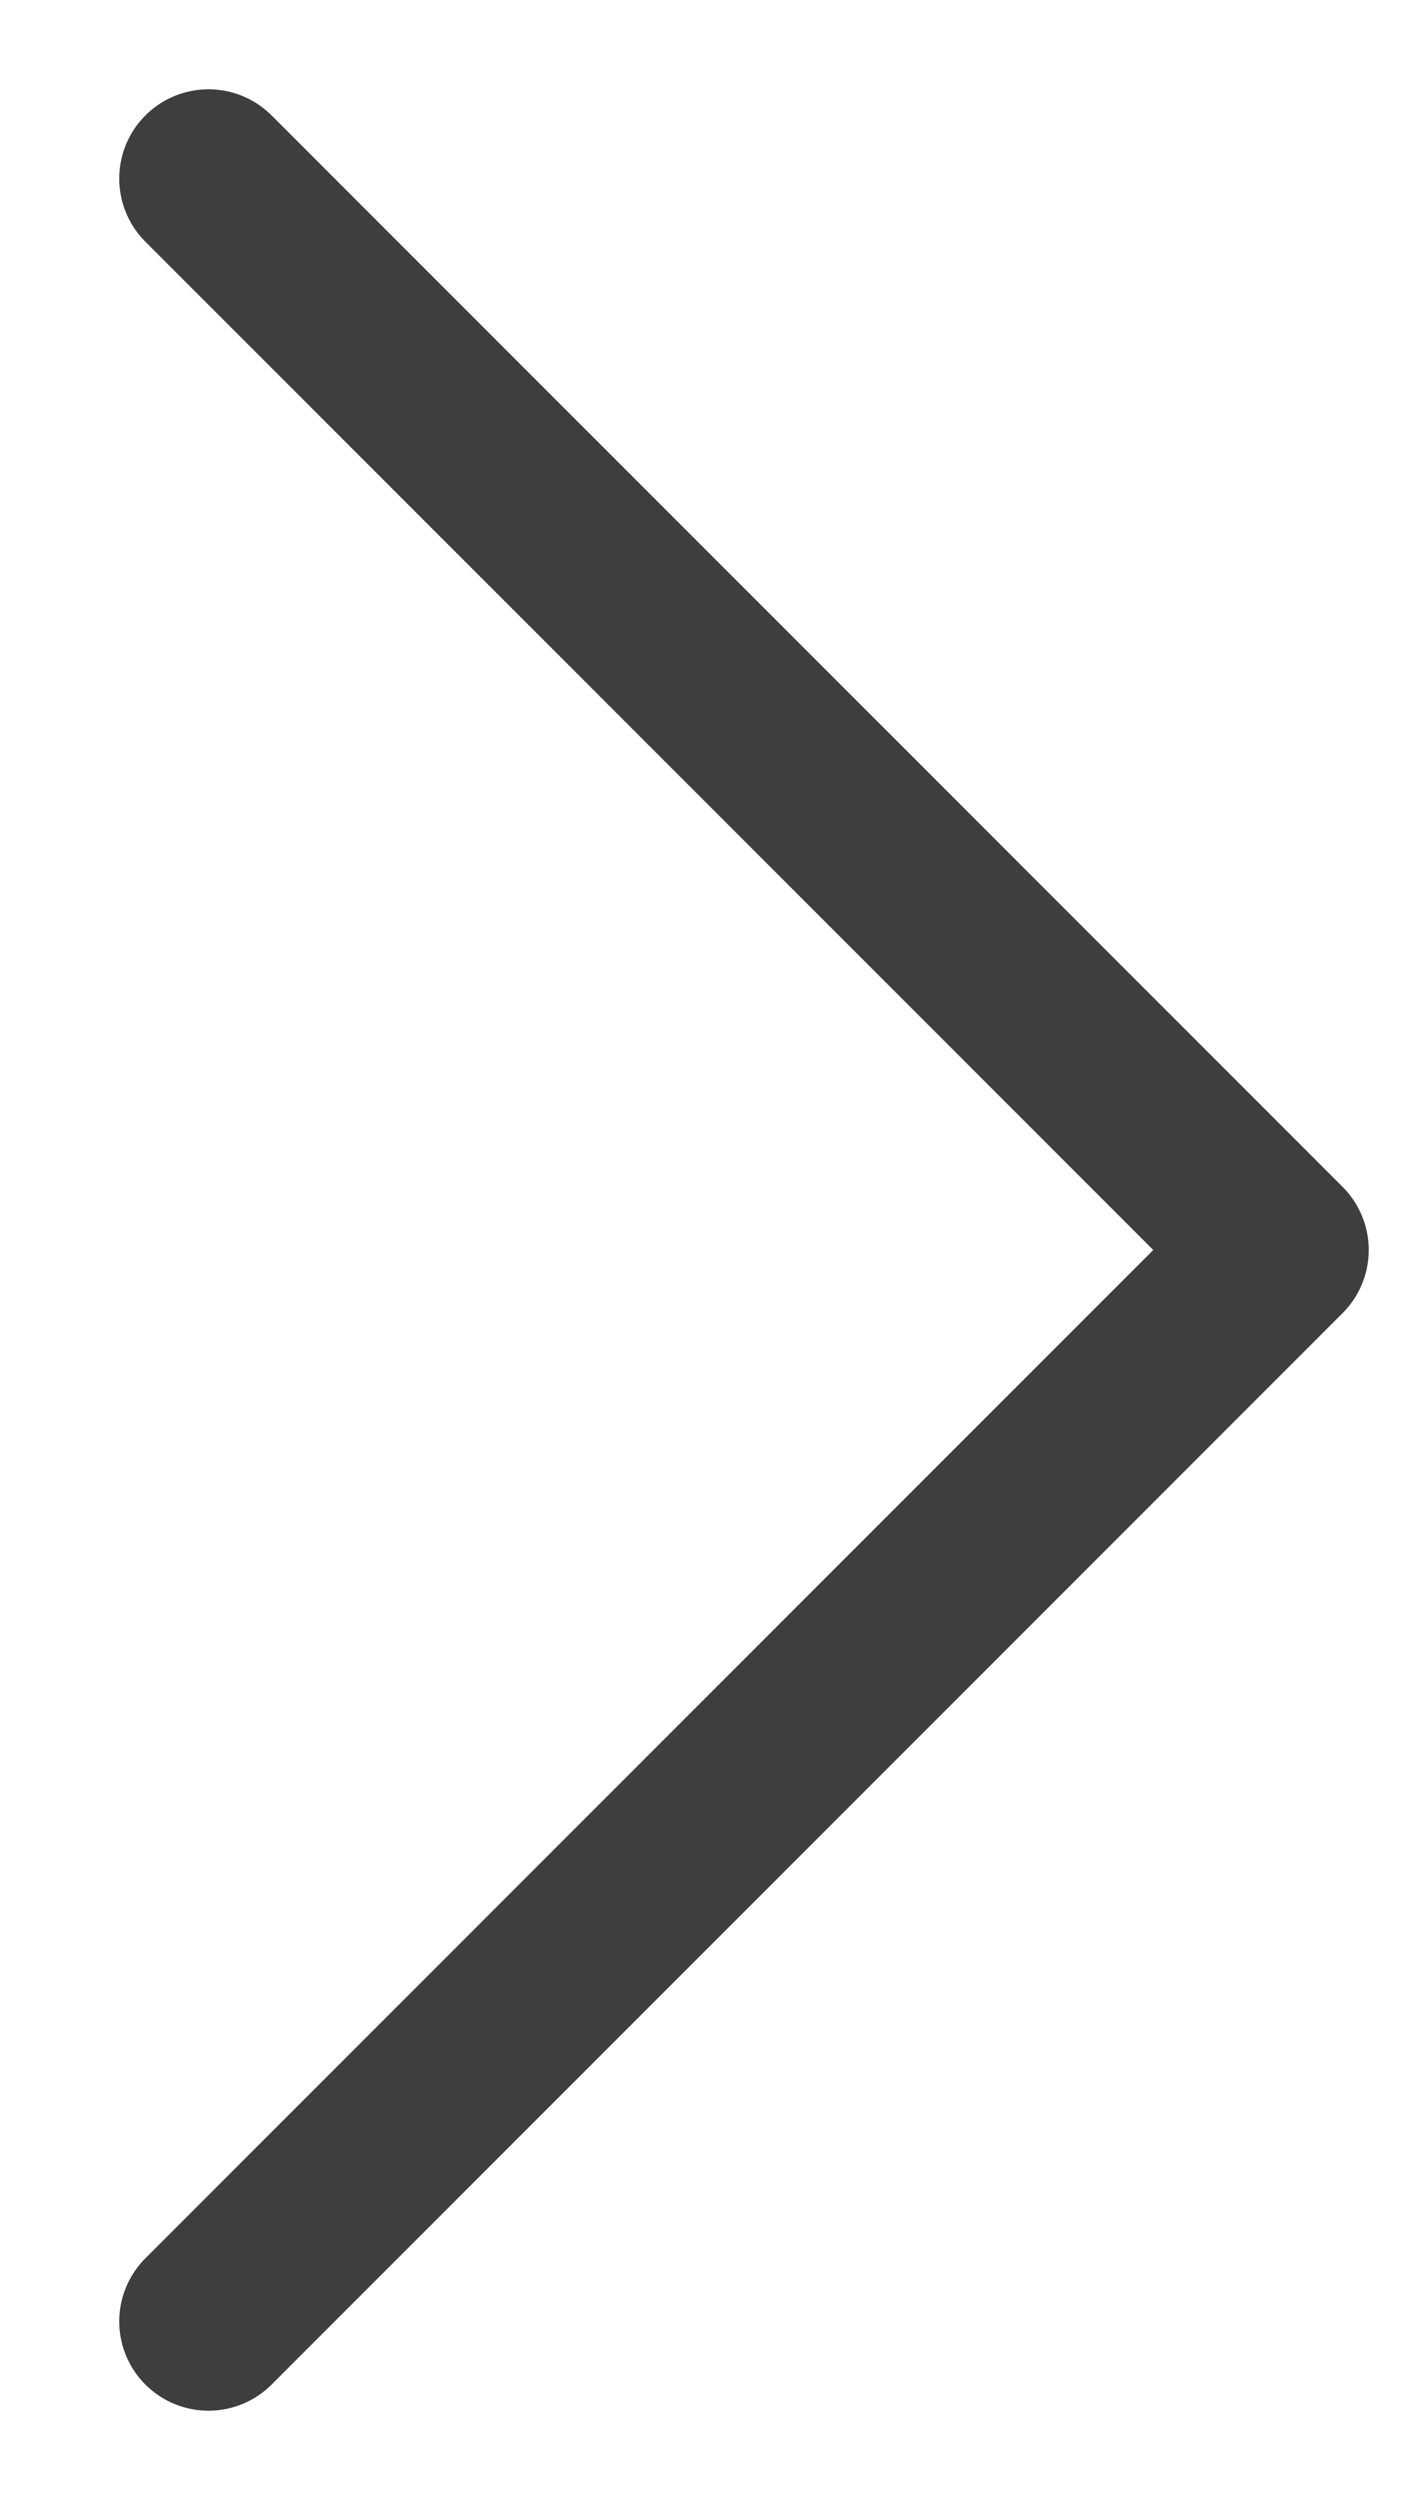
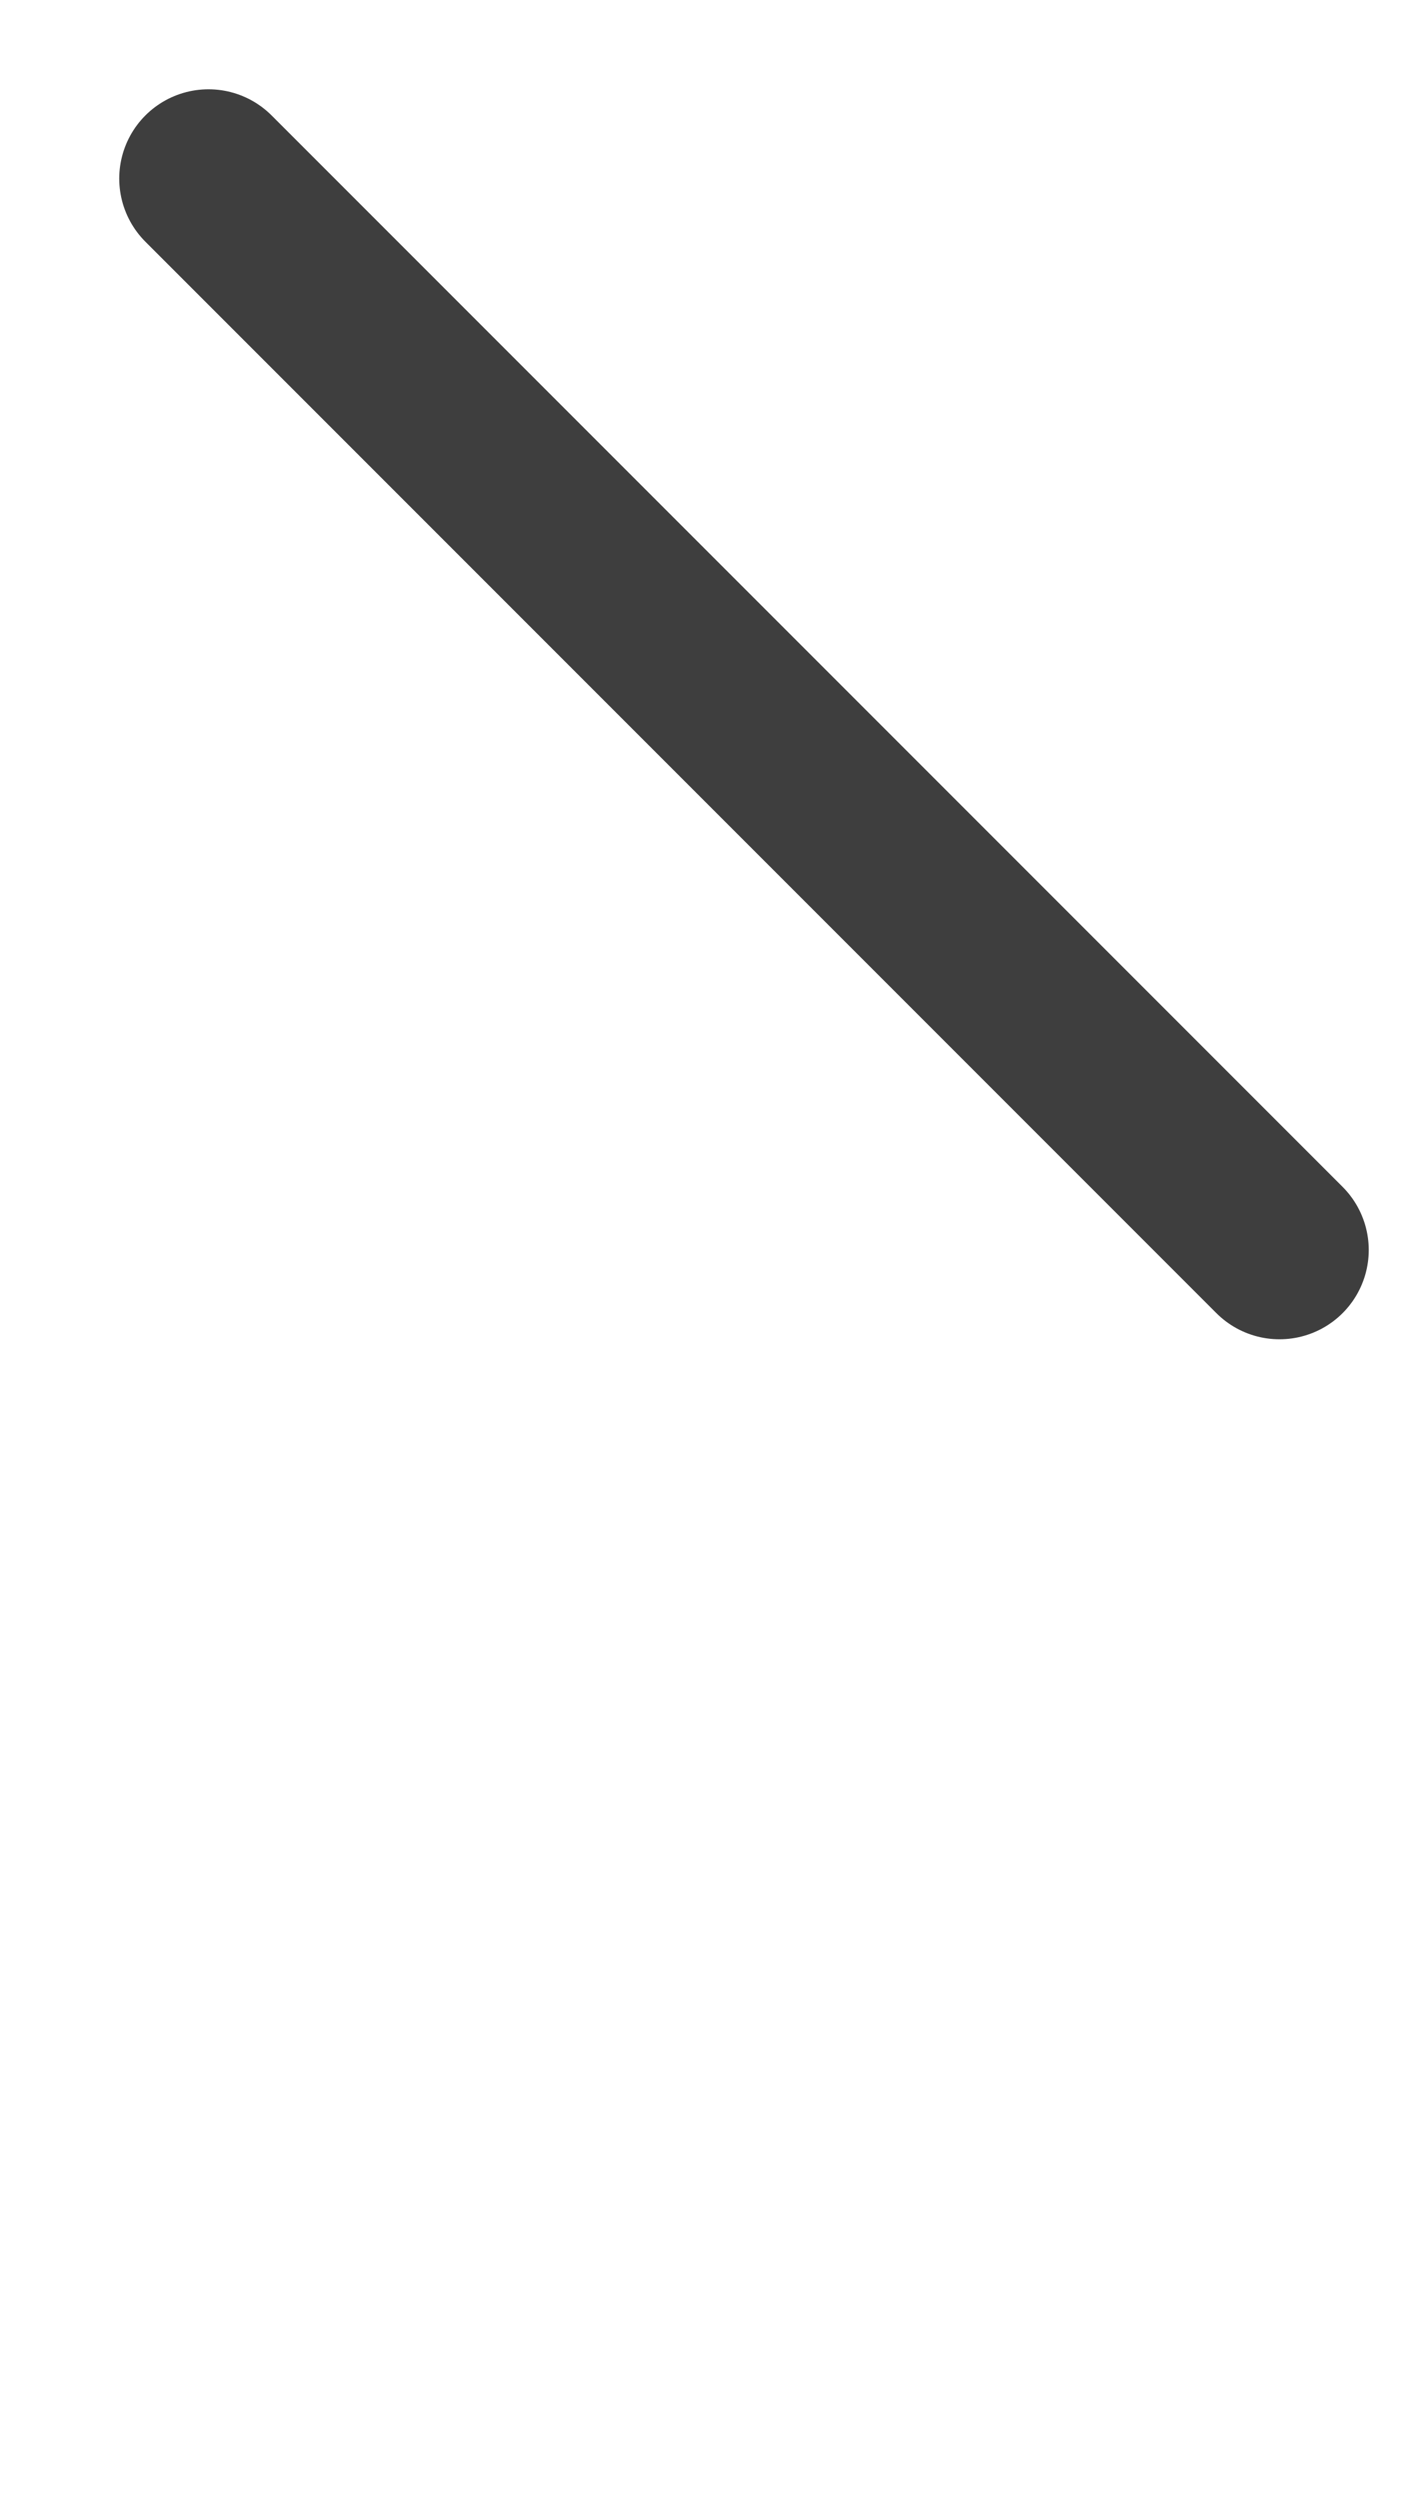
<svg xmlns="http://www.w3.org/2000/svg" width="8" height="14" viewBox="0 0 8 14" fill="none">
-   <path d="M1.168 1L7.168 7L1.168 13" stroke="#3E3E3E" stroke-linecap="round" stroke-linejoin="round" />
+   <path d="M1.168 1L7.168 7" stroke="#3E3E3E" stroke-linecap="round" stroke-linejoin="round" />
</svg>